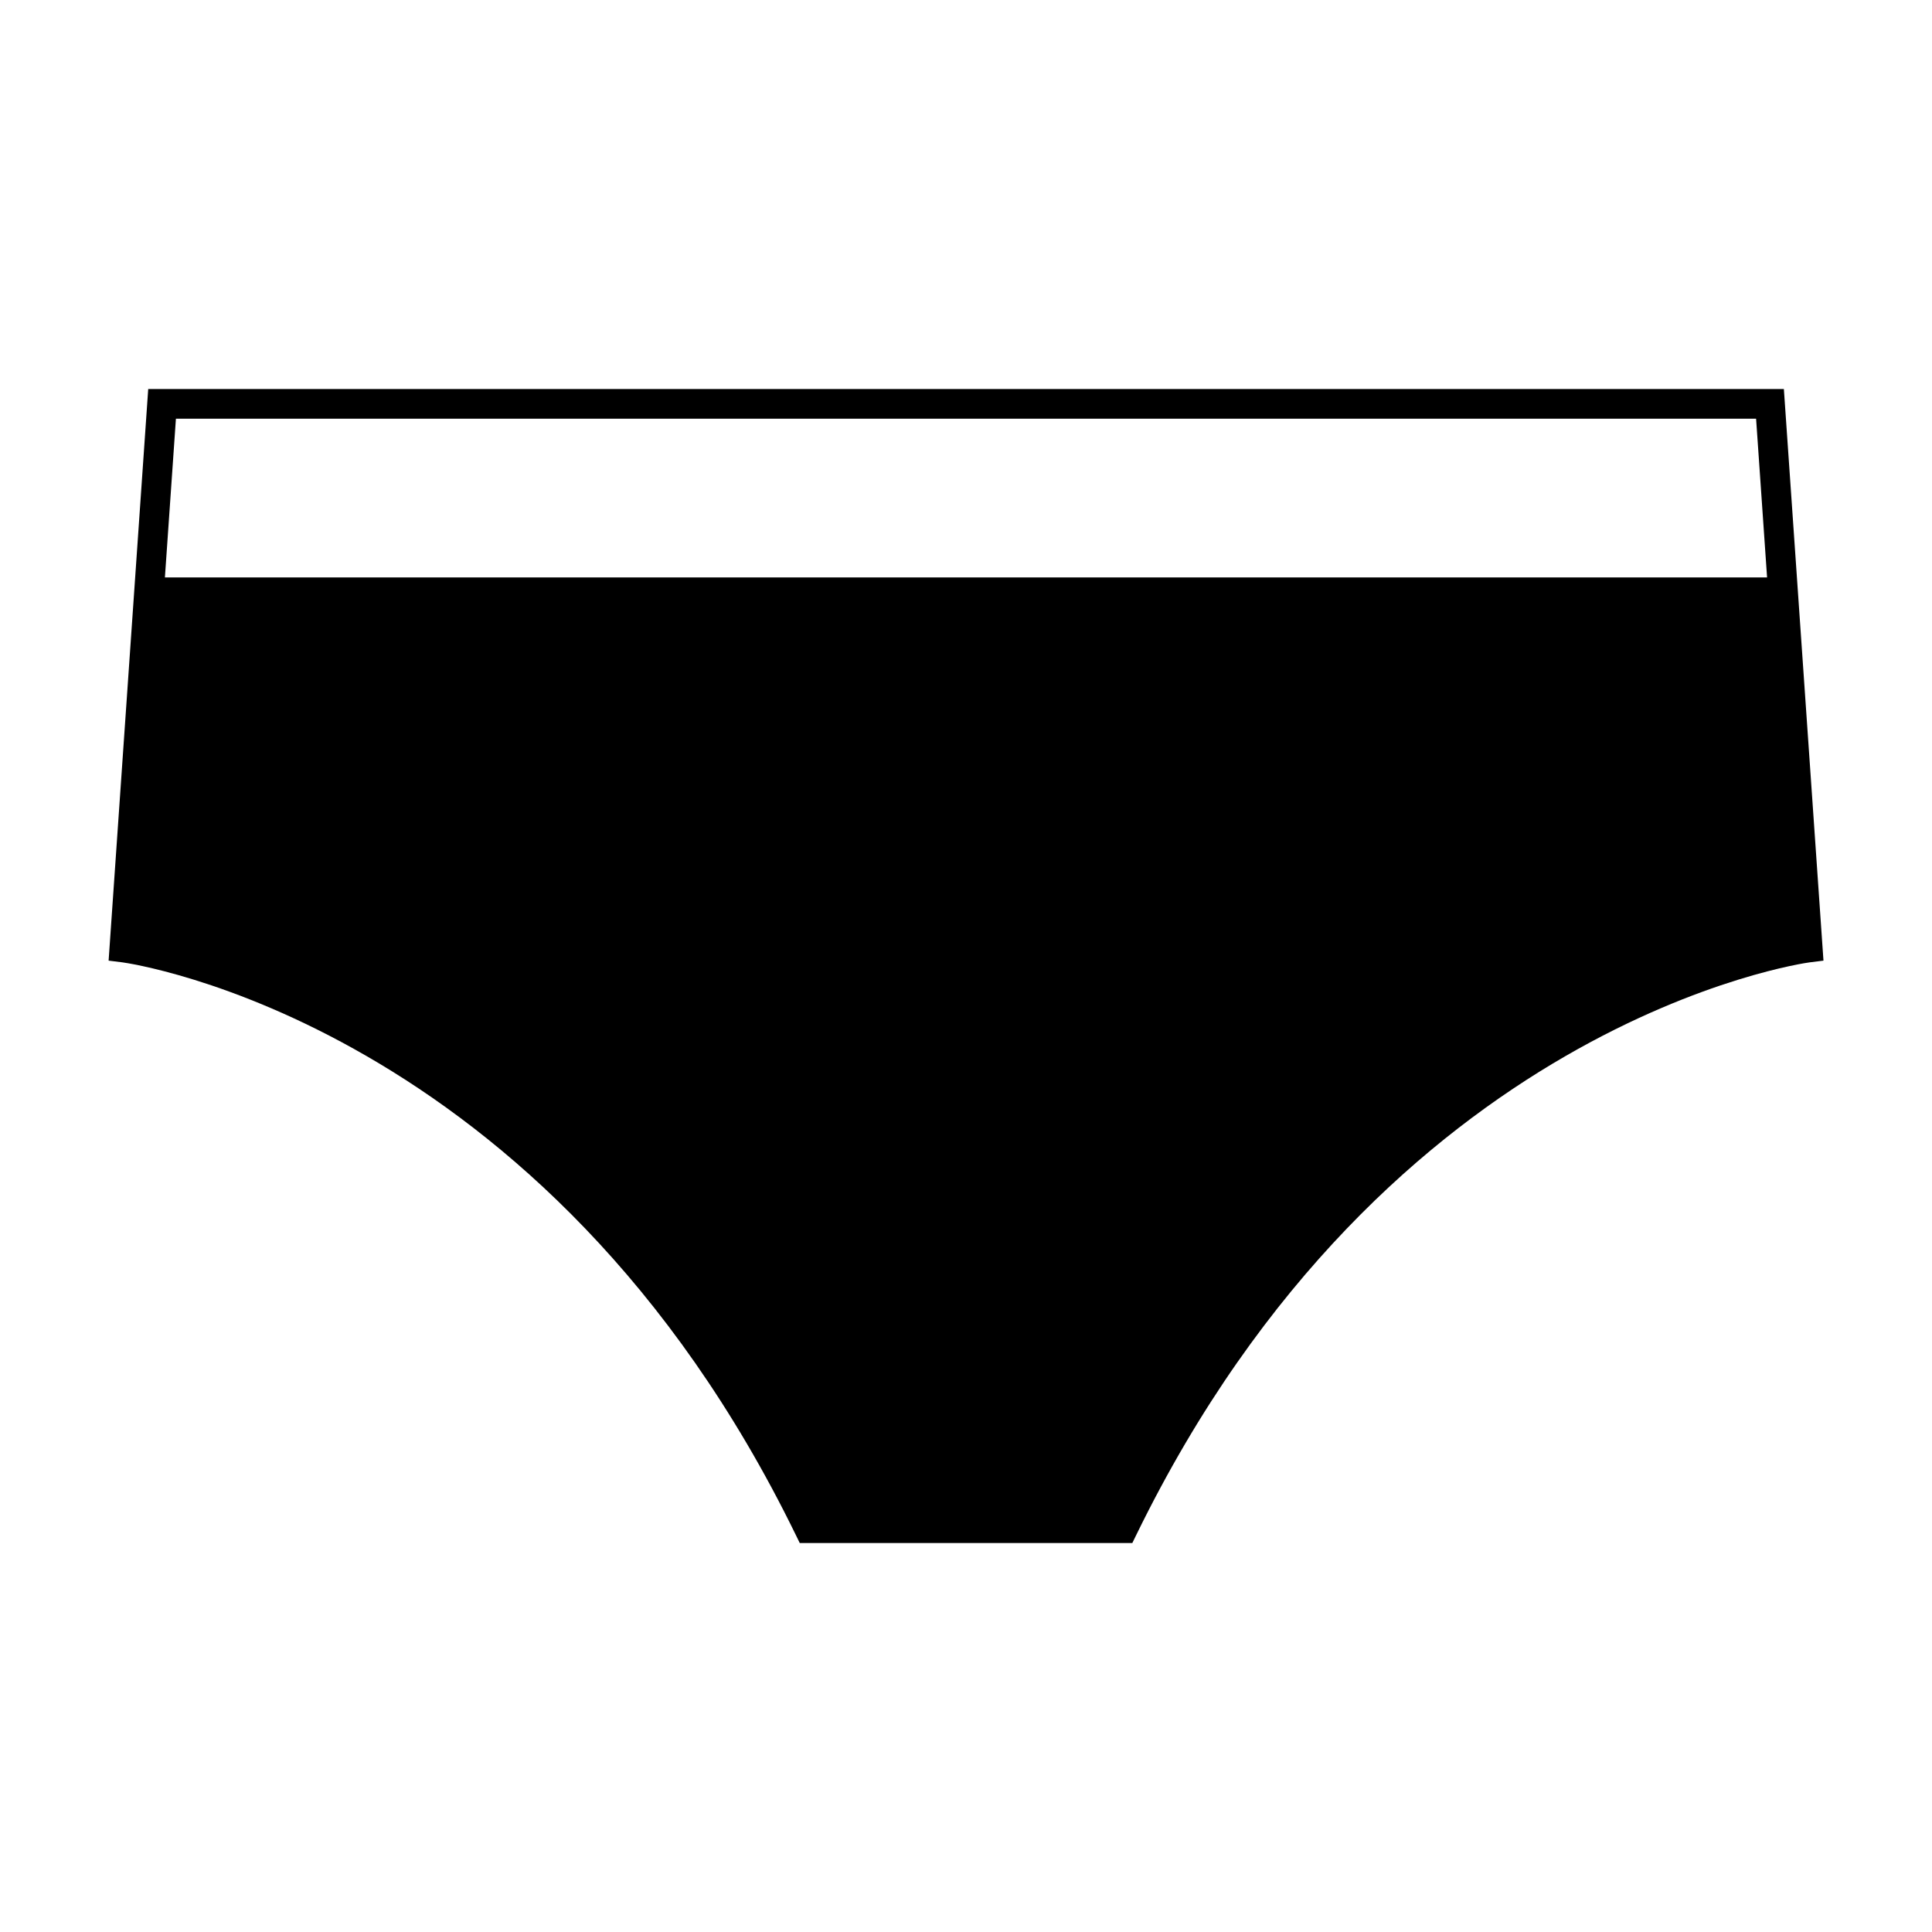
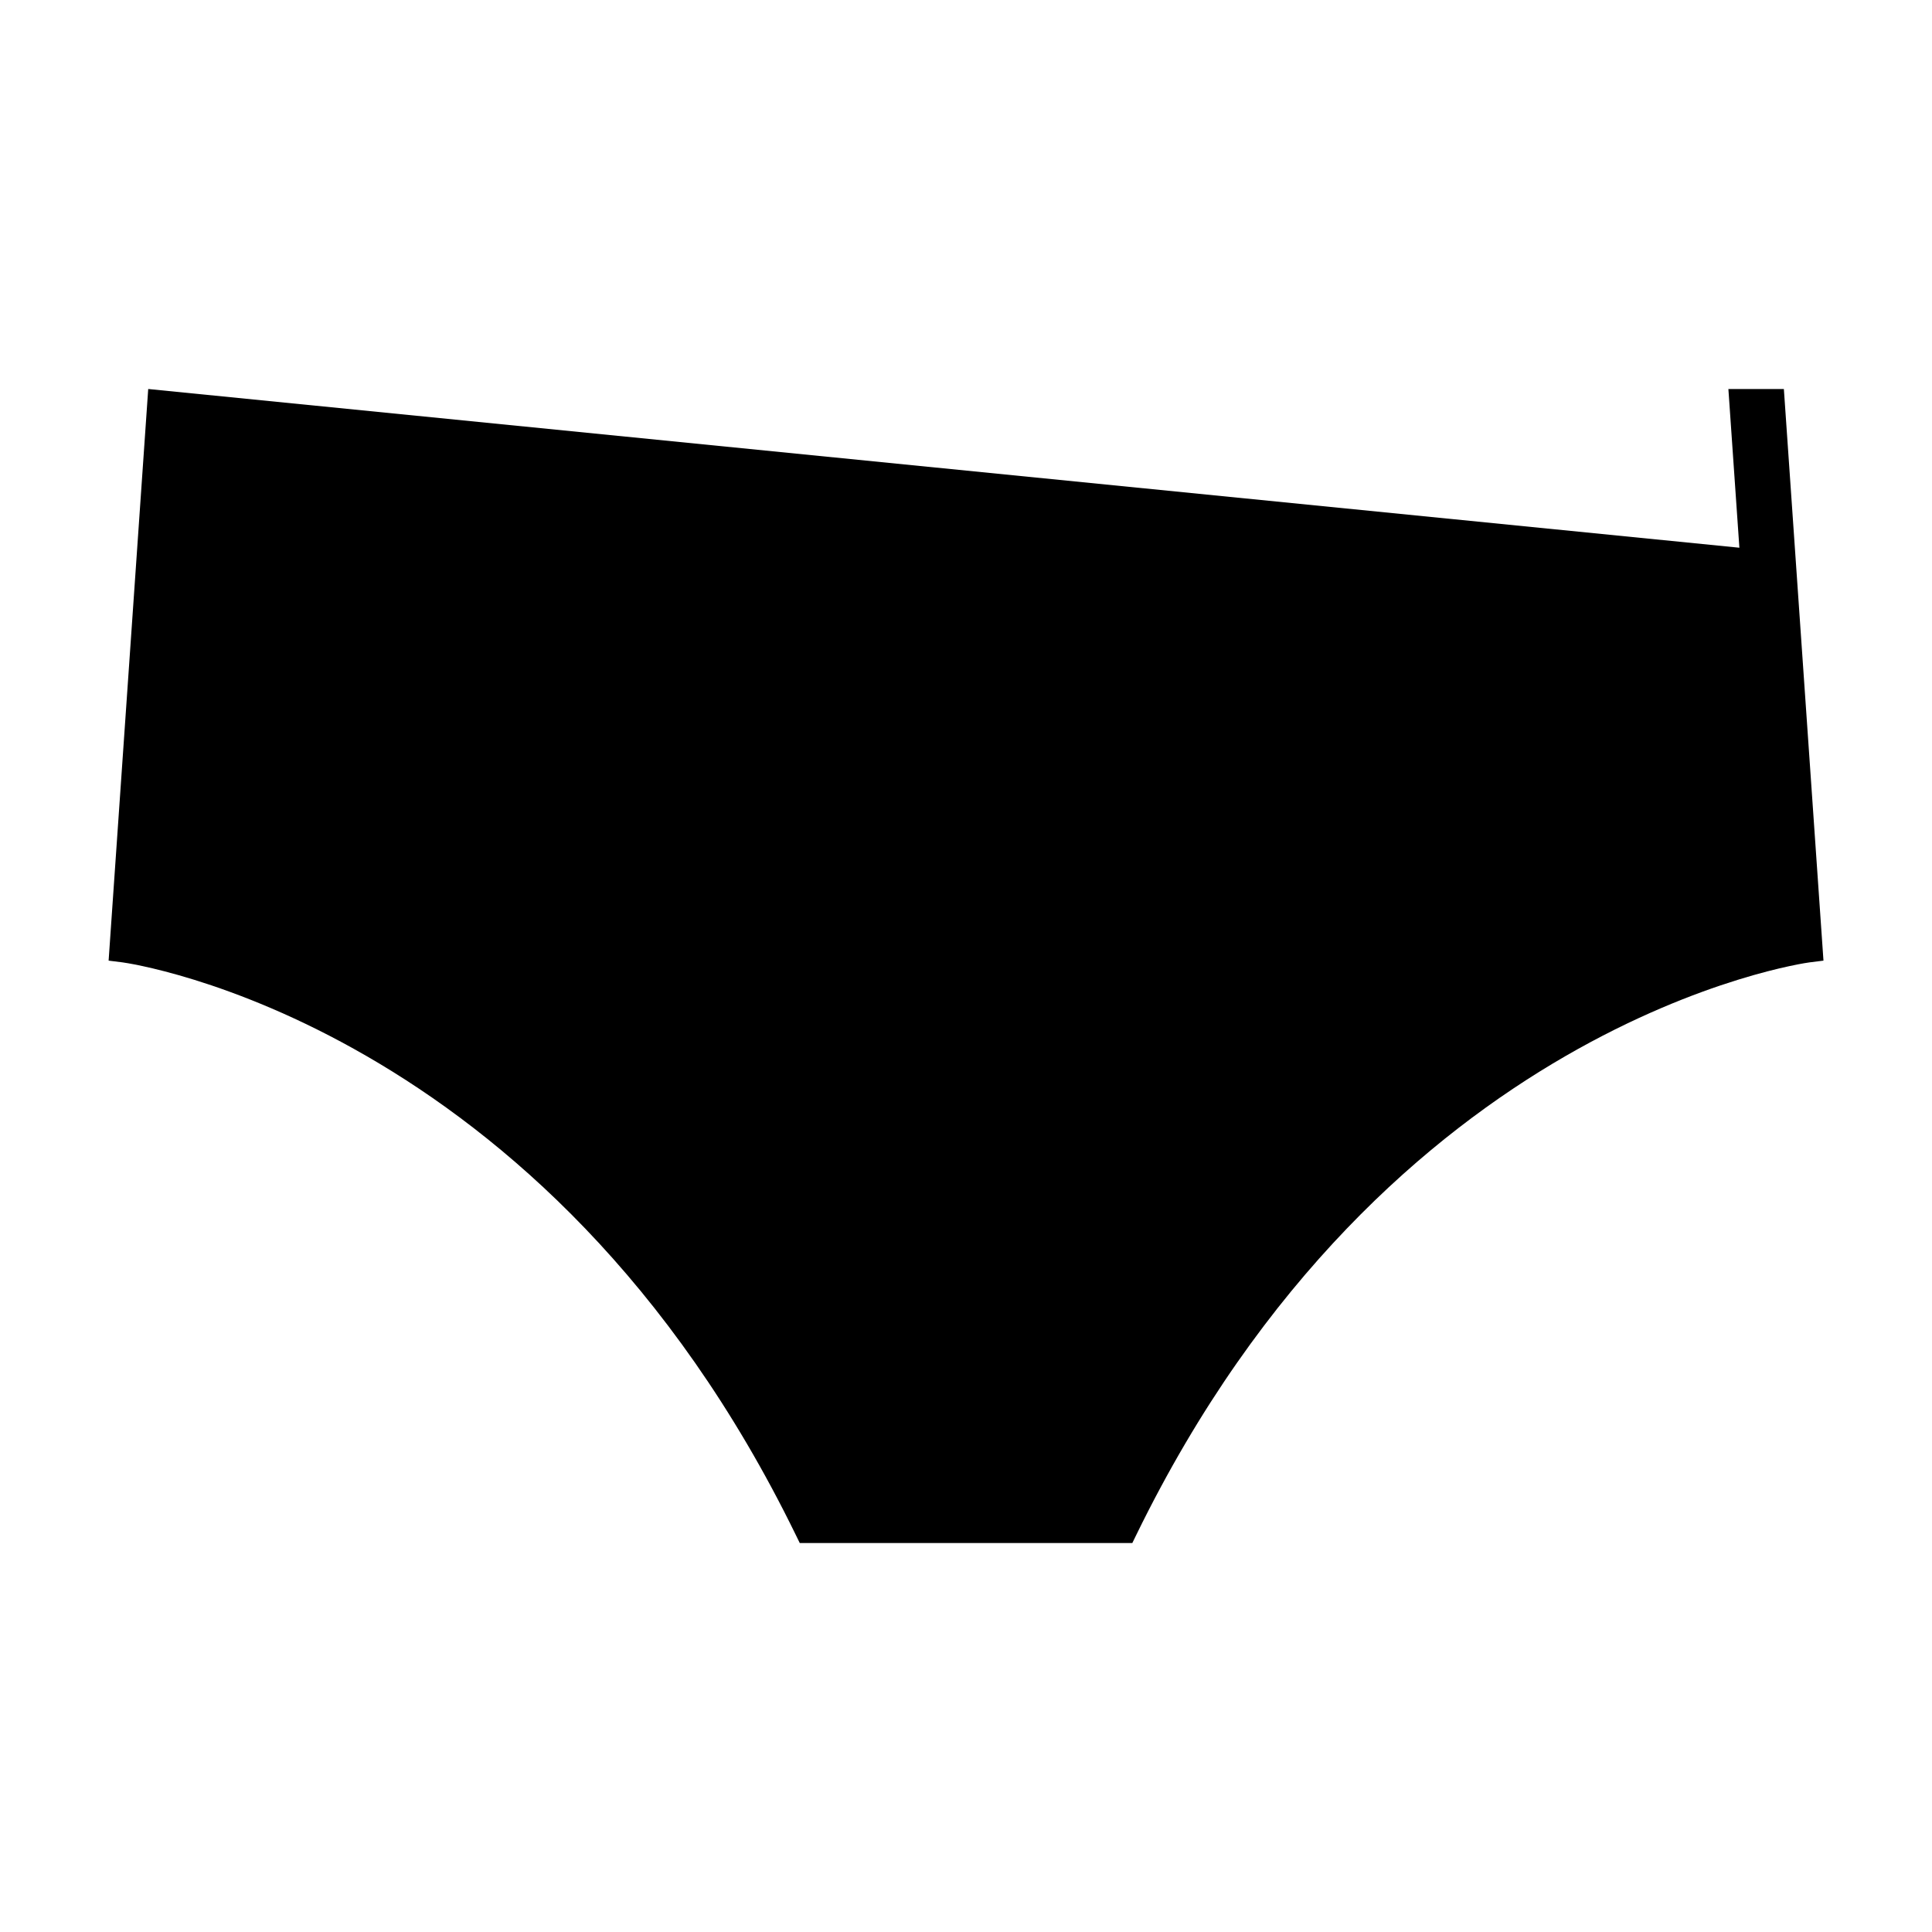
<svg xmlns="http://www.w3.org/2000/svg" fill="#000000" width="800px" height="800px" version="1.1" viewBox="144 144 512 512">
-   <path d="m183.28 247.09-10.496 151.49 3.695 0.461c1.113 0.141 111.95 15.555 178.38 151.66l1.082 2.211h88.137l1.082-2.211c66.434-136.1 177.27-151.52 178.38-151.66l3.699-0.461-10.496-151.49zm4.422 49.934 2.918-42.062h418.76l2.914 42.062z" />
+   <path d="m183.28 247.09-10.496 151.49 3.695 0.461c1.113 0.141 111.95 15.555 178.38 151.66l1.082 2.211h88.137l1.082-2.211c66.434-136.1 177.27-151.52 178.38-151.66l3.699-0.461-10.496-151.49zh418.76l2.914 42.062z" />
</svg>